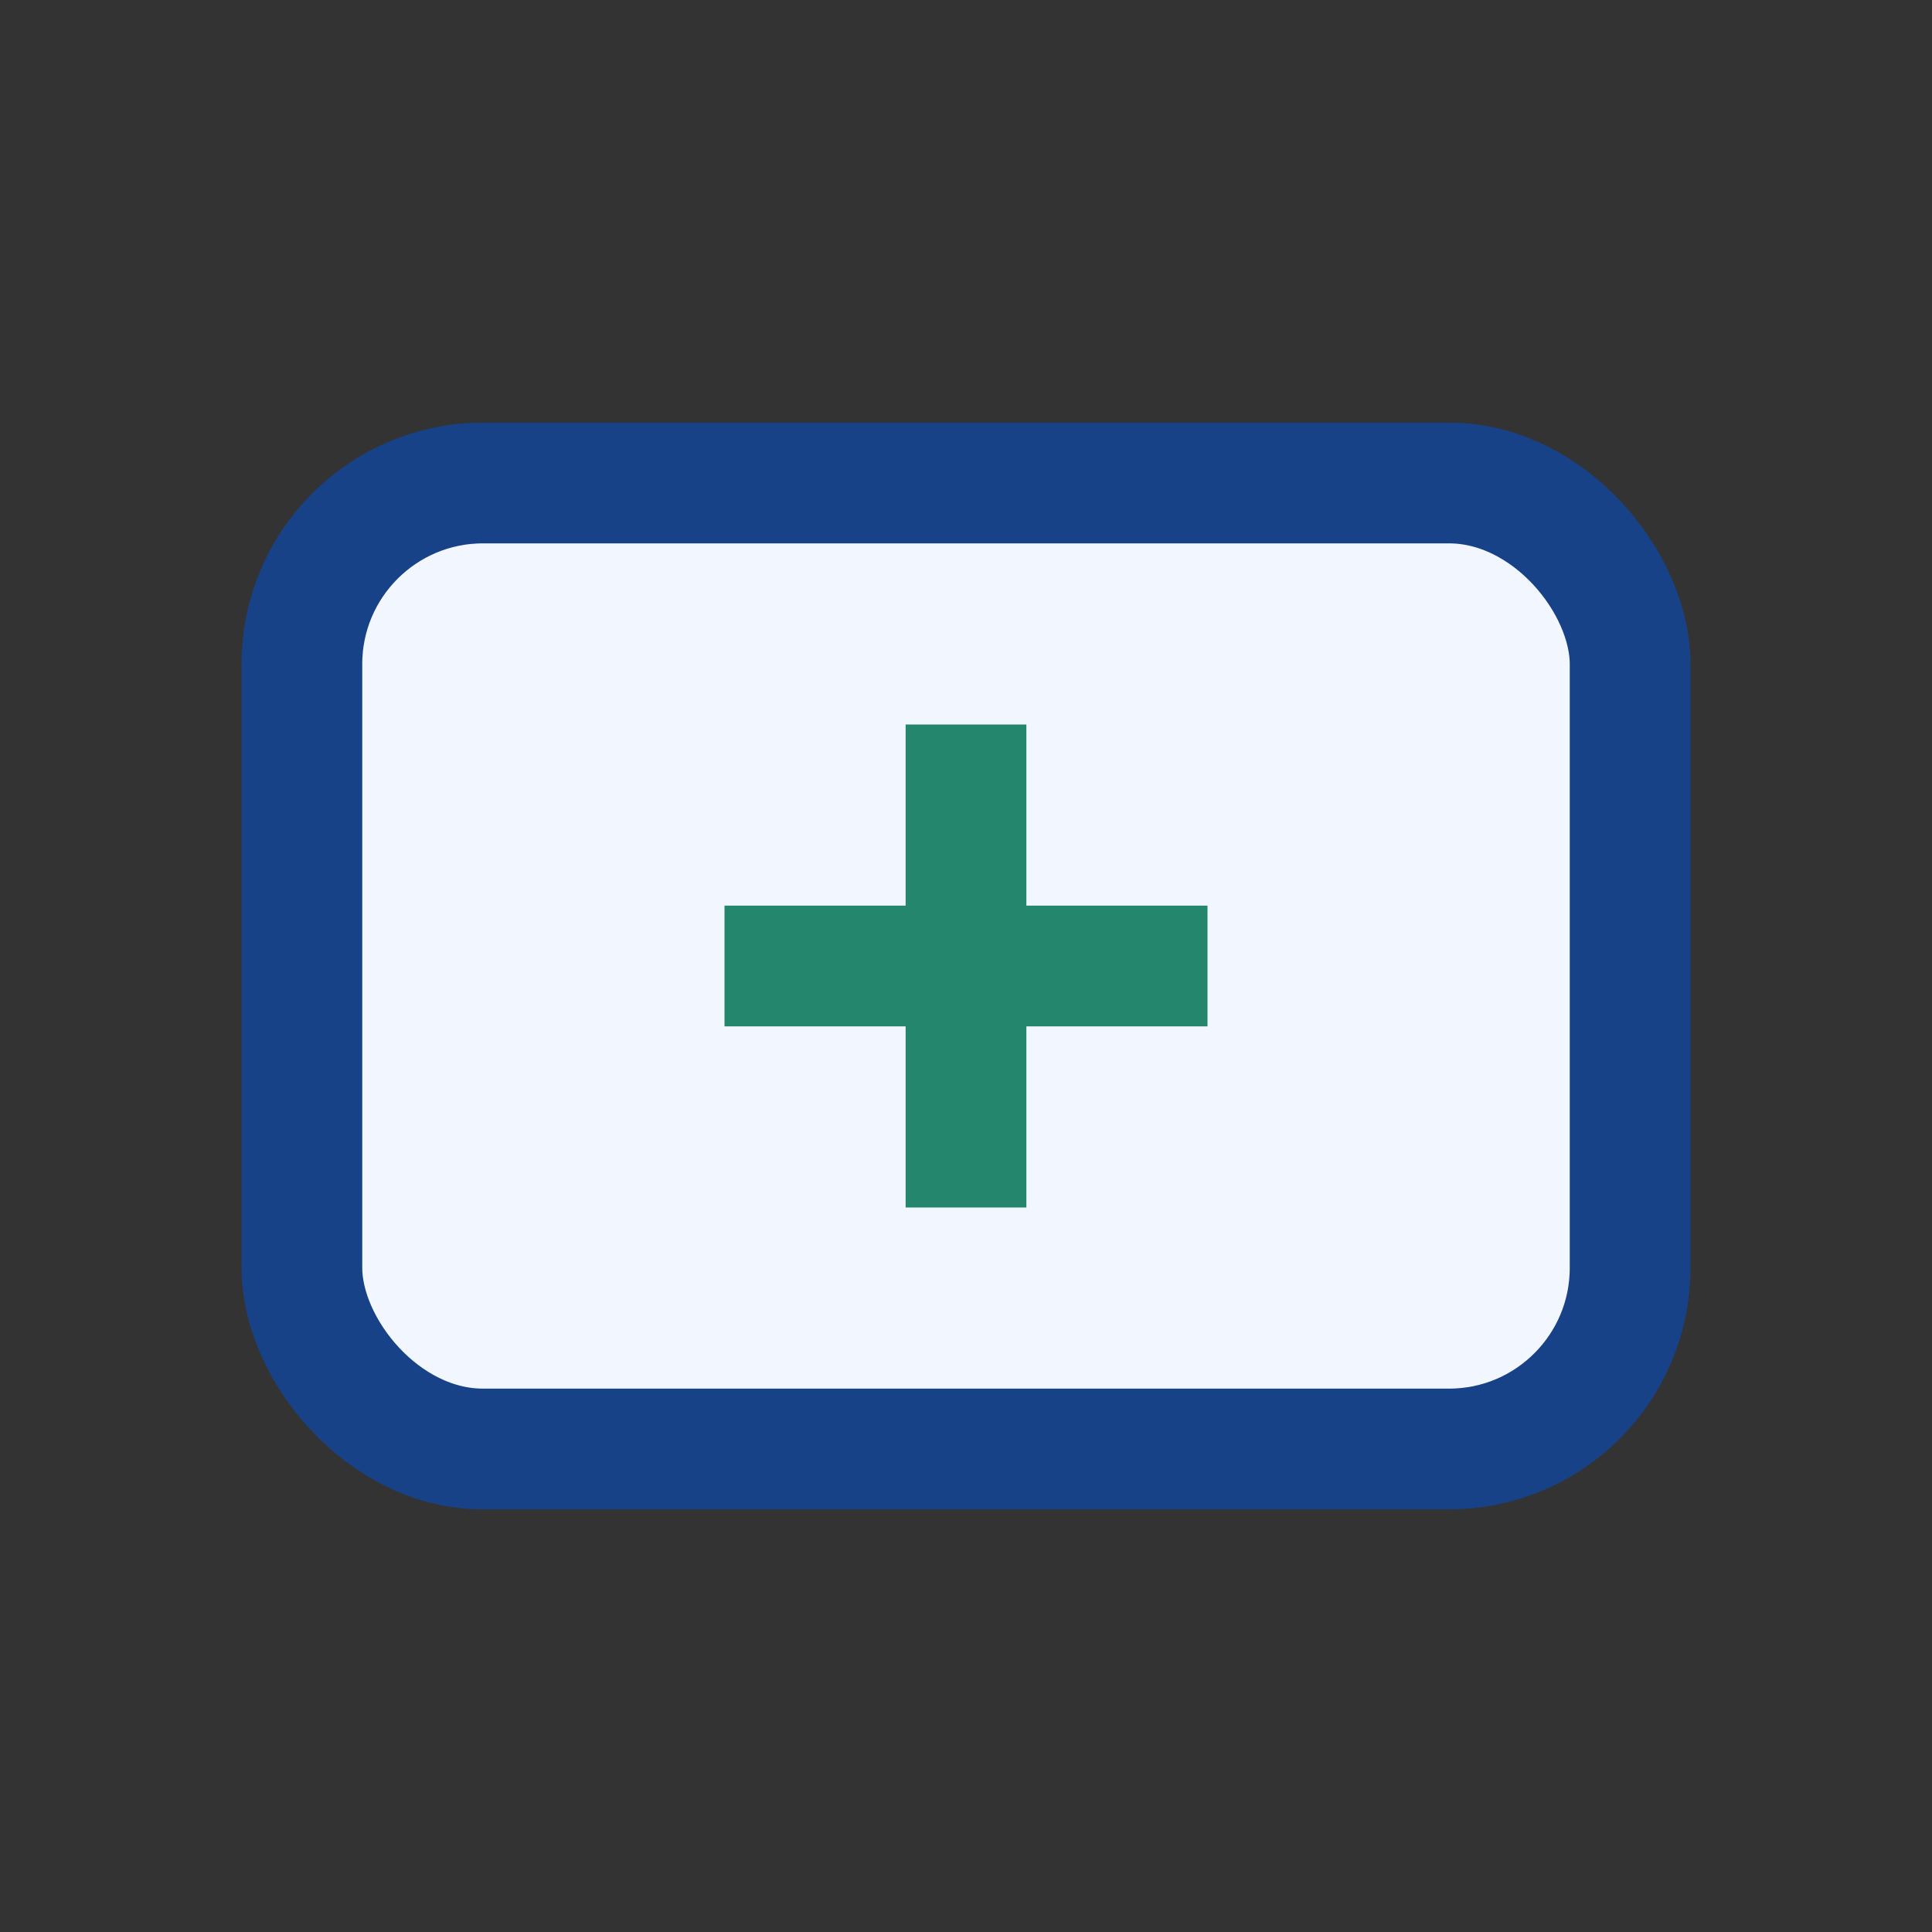
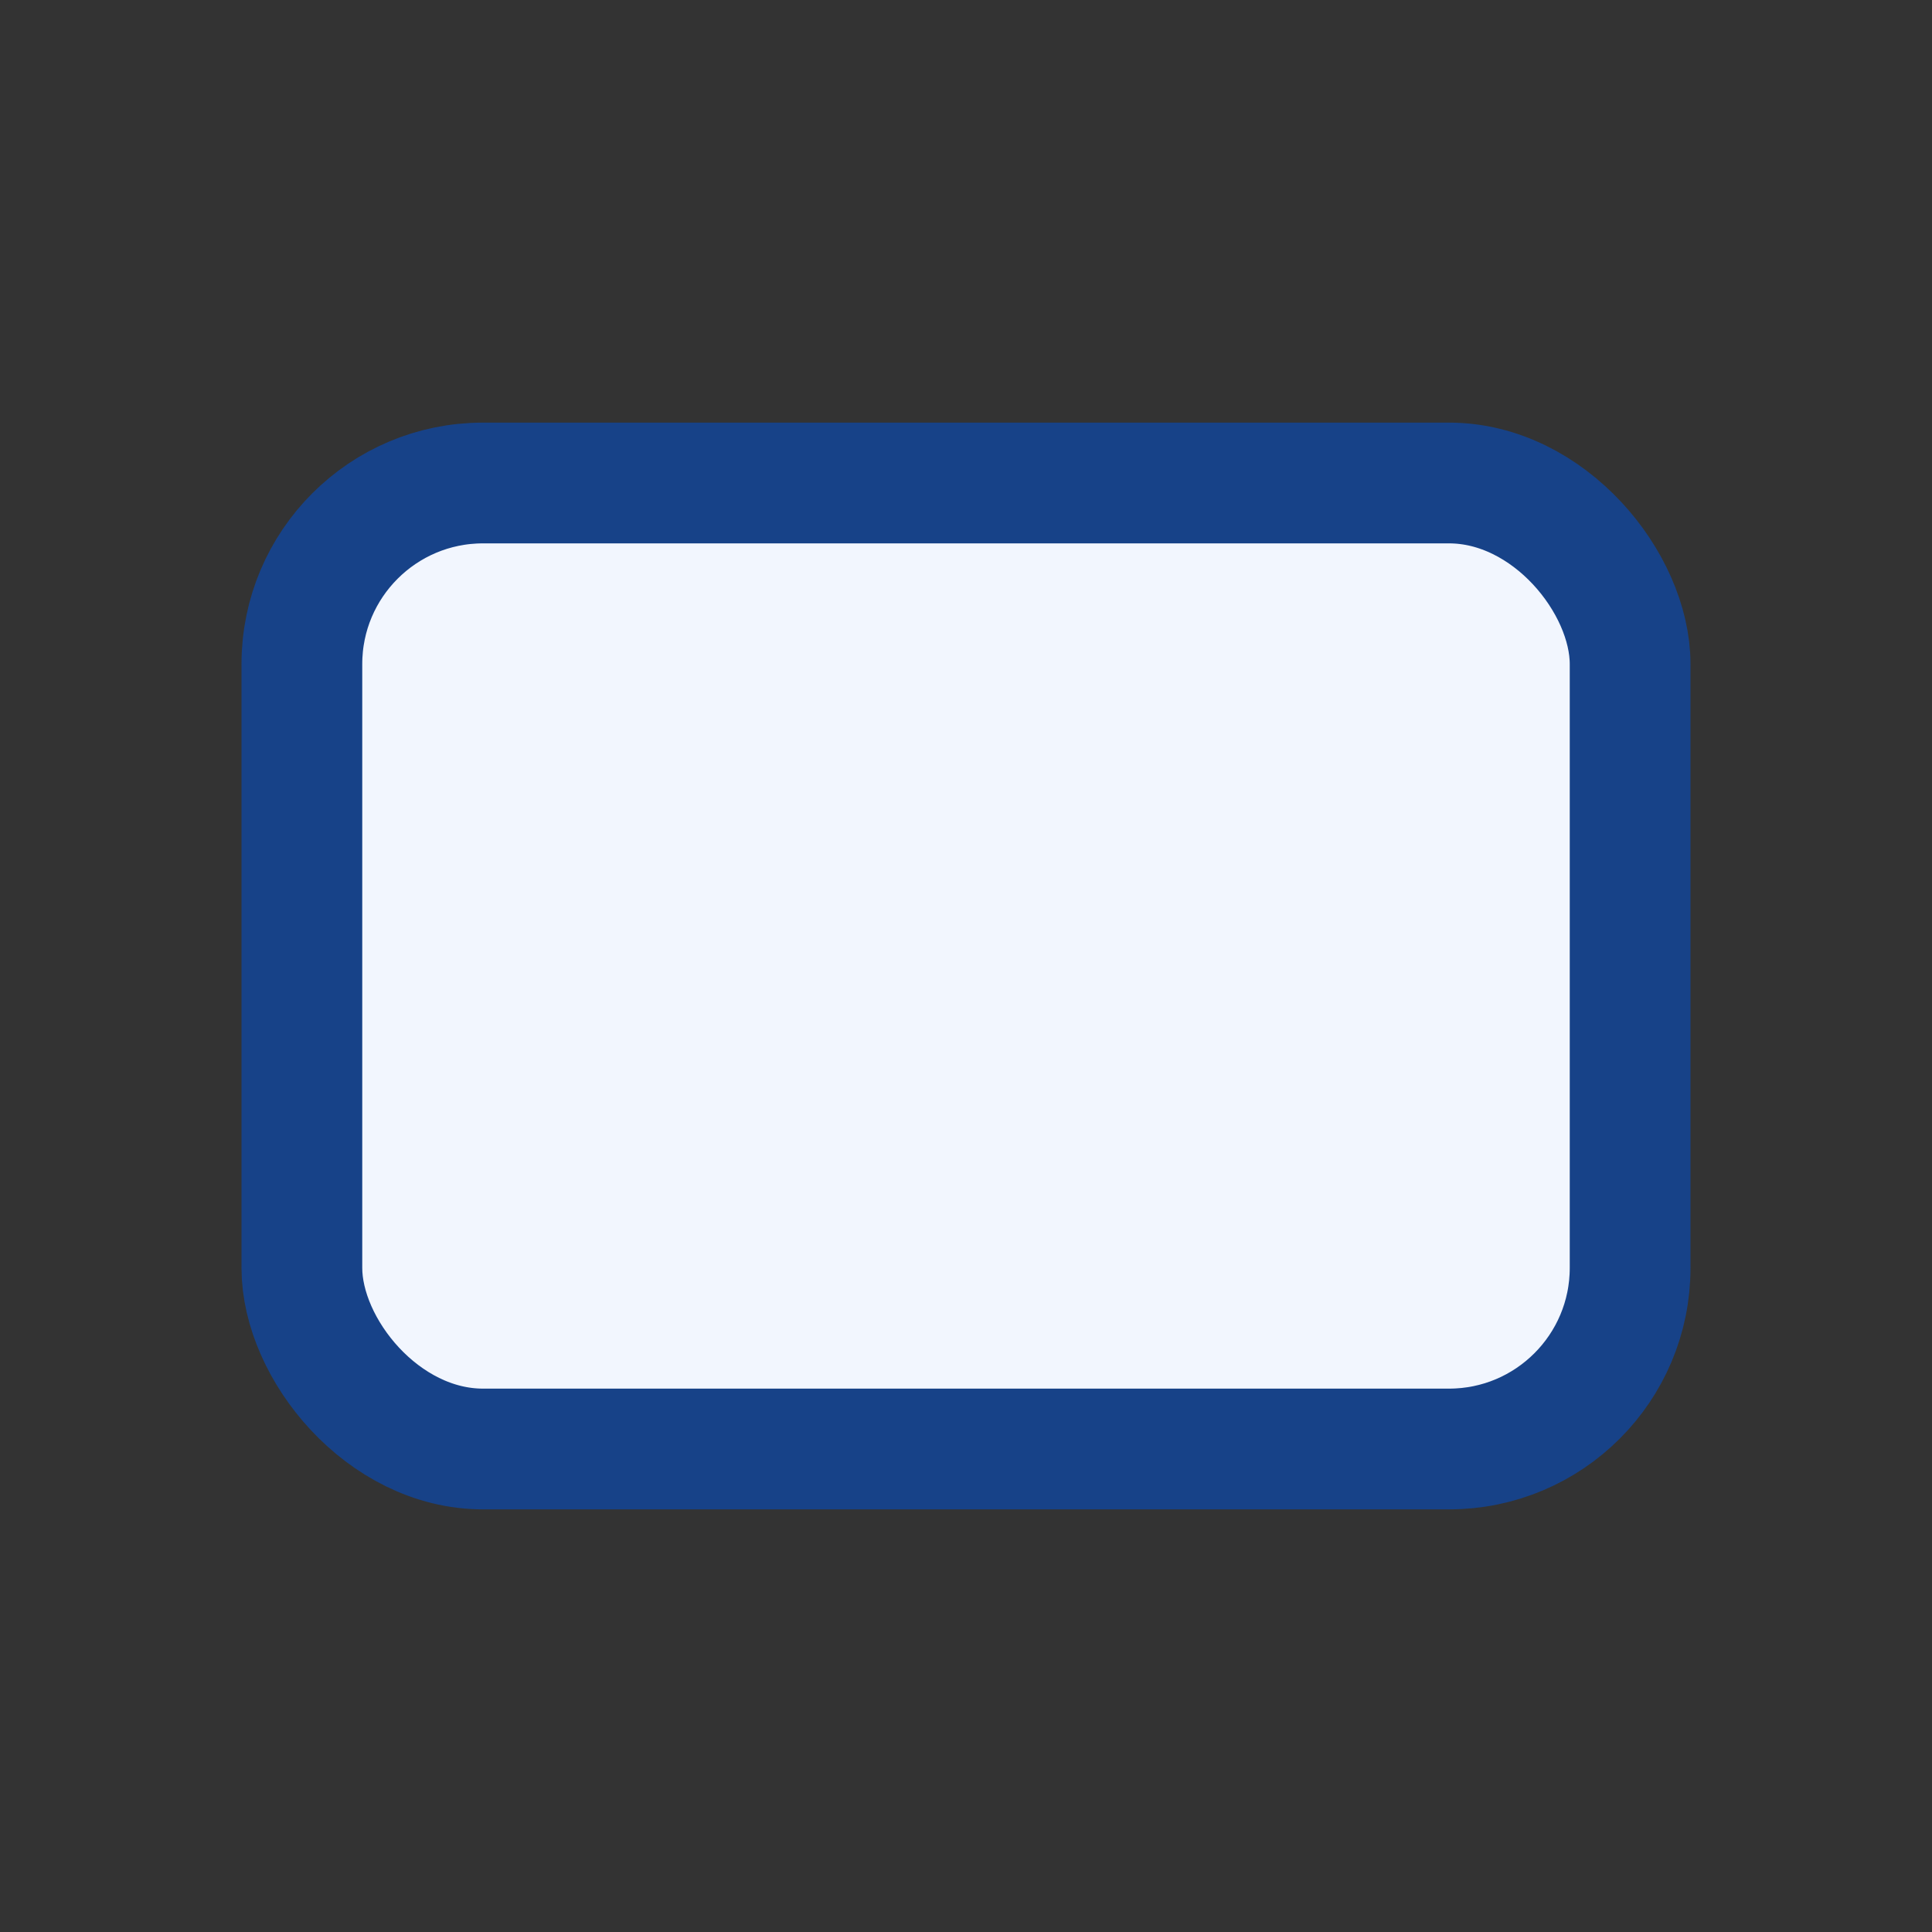
<svg xmlns="http://www.w3.org/2000/svg" width="32" height="32" viewBox="0 0 32 32">
  <rect x="0" y="0" width="32" height="32" fill="#333333" stroke="none" />
  <rect x="5" y="8" width="22" height="16" rx="3" fill="#F2F6FE" stroke="#174288" stroke-width="2" />
-   <path d="M16 12v8M12 16h8" stroke="#25866E" stroke-width="2" />
</svg>